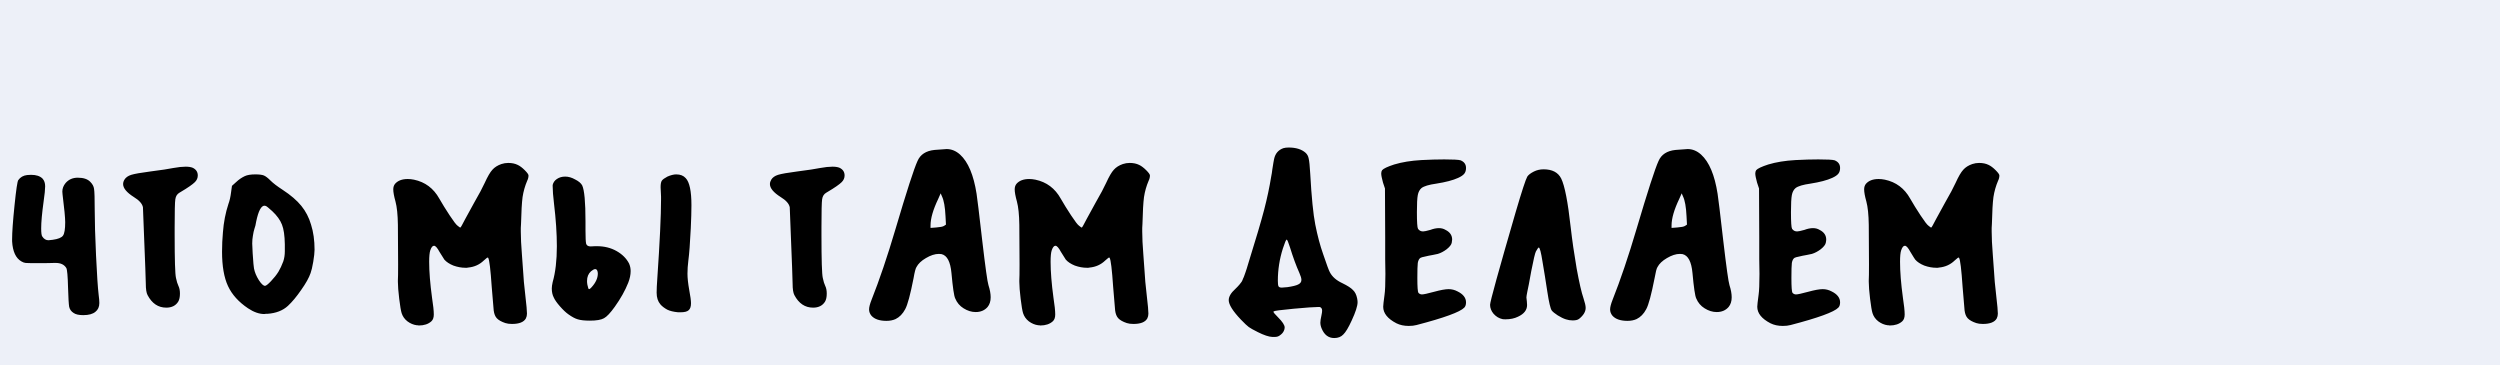
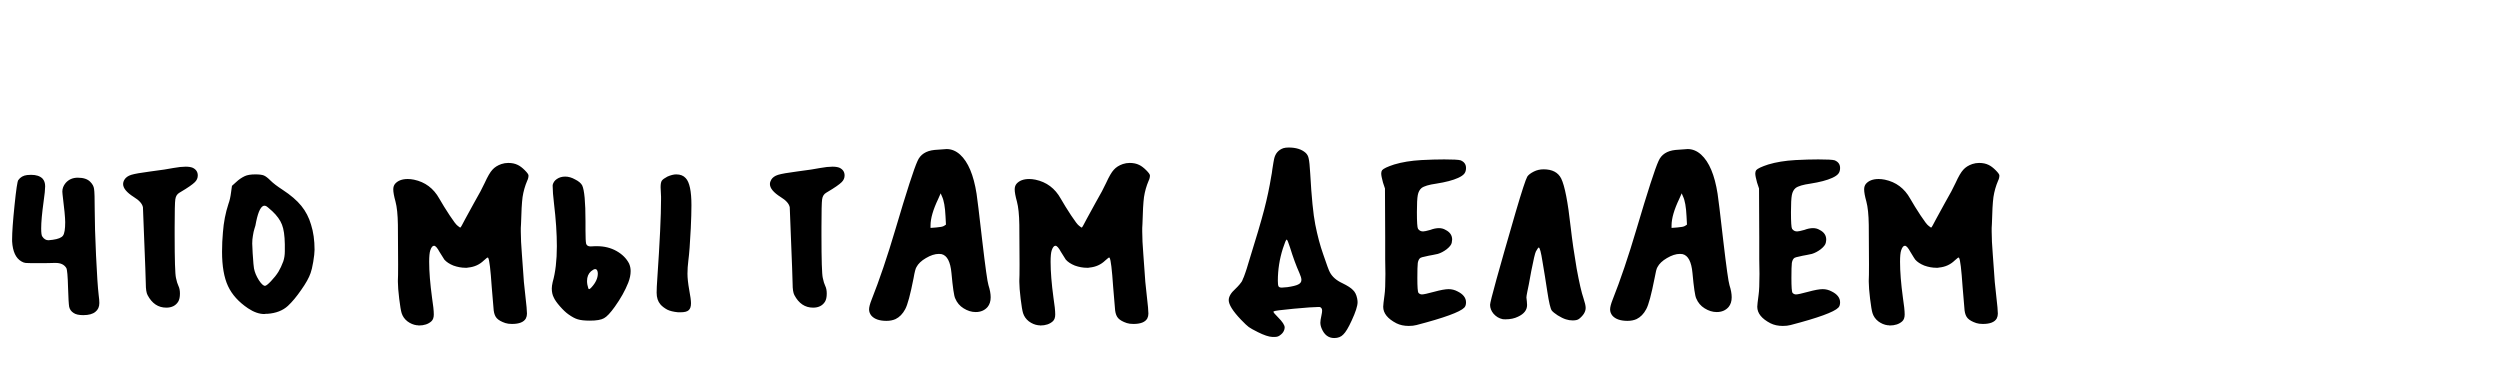
<svg xmlns="http://www.w3.org/2000/svg" width="1589" height="232" viewBox="0 0 1589 232" fill="none">
-   <rect width="1589" height="232" fill="#EDF0F8" />
  <path d="M17.22 111.26C17.78 111.167 18.62 111.12 19.74 111.12C23.007 111.12 25.433 111.913 27.02 113.5C28.14 114.713 28.7 116.347 28.7 118.4C28.7 120.36 28.373 123.58 27.72 128.06C26.693 135.527 26.18 141.22 26.18 145.14C26.18 148.033 26.413 149.76 26.88 150.32C27.907 151.907 29.213 152.7 30.8 152.7C31.08 152.7 31.967 152.607 33.46 152.42C36.913 151.953 39.107 151.067 40.04 149.76C40.973 148.453 41.44 145.607 41.44 141.22C41.44 138.42 40.88 132.54 39.76 123.58C39.667 123.113 39.62 122.507 39.62 121.76C39.62 119.8 40.32 117.98 41.72 116.3C43.68 114.06 46.247 112.94 49.42 112.94C53.06 112.94 55.72 113.827 57.4 115.6C58.8 117 59.593 118.493 59.78 120.08C60.06 121.667 60.2 126.147 60.2 133.52C60.2 140.707 60.48 150.32 61.04 162.36C61.6 174.4 62.16 182.8 62.72 187.56C63 189.613 63.14 191.293 63.14 192.6C63.14 195.027 62.3 196.893 60.62 198.2C58.94 199.6 56.373 200.3 52.92 200.3C50.12 200.3 48.067 199.833 46.76 198.9C45.267 197.967 44.333 196.66 43.96 194.98C43.68 193.3 43.447 189.333 43.26 183.08C43.073 175.52 42.7 171.273 42.14 170.34C40.833 168.193 38.593 167.12 35.42 167.12H34.44C33.04 167.213 29.26 167.26 23.1 167.26C19.367 167.26 17.08 167.213 16.24 167.12C15.4 167.027 14.513 166.7 13.58 166.14C10.033 164.087 8.073 159.84 7.7 153.4V152C7.7 147.613 8.213 140.427 9.24 130.44C10.267 120.453 11.06 115.133 11.62 114.48C12.927 112.613 14.793 111.54 17.22 111.26ZM110.17 106.78C113.25 106.22 115.863 105.94 118.01 105.94C119.877 105.94 121.37 106.173 122.49 106.64C124.637 107.667 125.71 109.3 125.71 111.54C125.71 113.127 125.103 114.527 123.89 115.74C122.397 117.233 119.363 119.333 114.79 122.04C114.603 122.133 114.37 122.273 114.09 122.46C112.597 123.3 111.71 124.7 111.43 126.66C111.15 128.527 111.01 134.453 111.01 144.44V149.48C111.01 165.16 111.29 174.213 111.85 176.64C112.317 178.88 112.83 180.56 113.39 181.68C114.043 182.987 114.37 184.62 114.37 186.58C114.37 188.82 113.997 190.547 113.25 191.76C111.663 194.28 109.143 195.54 105.69 195.54C100.557 195.54 96.59 192.88 93.79 187.56C93.043 186.16 92.67 183.733 92.67 180.28C92.577 175.8 92.25 166.793 91.69 153.26C91.224 139.727 90.944 132.54 90.85 131.7C90.383 129.46 88.47 127.313 85.11 125.26C80.537 122.367 78.25 119.613 78.25 117C78.25 116.067 78.53 115.133 79.09 114.2C79.93 112.8 81.377 111.773 83.43 111.12C85.577 110.467 89.543 109.767 95.33 109.02C102.61 108.087 107.557 107.34 110.17 106.78ZM173.054 134.22C170.814 132.167 169.414 131.047 168.854 130.86C168.761 130.86 168.621 130.86 168.434 130.86C168.341 130.767 168.248 130.72 168.154 130.72C166.008 130.72 164.234 134.08 162.834 140.8C162.554 142.667 162.181 144.207 161.714 145.42C161.341 146.54 161.014 148.033 160.734 149.9C160.454 151.393 160.314 153.027 160.314 154.8C160.314 155.36 160.408 157.413 160.594 160.96C160.968 166.653 161.248 169.873 161.434 170.62C161.901 173.047 162.928 175.52 164.514 178.04C166.101 180.467 167.408 181.68 168.434 181.68C169.088 181.68 170.348 180.7 172.214 178.74C174.174 176.687 175.761 174.68 176.974 172.72C178.094 170.853 179.121 168.66 180.054 166.14C180.708 164.18 181.034 162.033 181.034 159.7V155.22C180.941 149.713 180.334 145.56 179.214 142.76C178.094 139.867 176.041 137.02 173.054 134.22ZM155.554 111.96C157.141 111.213 159.381 110.84 162.274 110.84C164.794 110.84 166.614 111.073 167.734 111.54C168.854 112.007 170.254 113.08 171.934 114.76C173.614 116.44 176.181 118.4 179.634 120.64C184.768 124 188.734 127.407 191.534 130.86C194.334 134.313 196.388 138.28 197.694 142.76C199.188 147.427 199.934 152.747 199.934 158.72C199.934 160.493 199.654 163.06 199.094 166.42C198.534 169.687 197.974 172.067 197.414 173.56C196.388 176.547 194.381 180.14 191.394 184.34C188.501 188.54 185.701 191.9 182.994 194.42C179.728 197.407 175.388 199.087 169.974 199.46C169.788 199.46 169.461 199.46 168.994 199.46C168.528 199.553 168.201 199.6 168.014 199.6C164.748 199.6 161.294 198.387 157.654 195.96C151.681 191.947 147.434 187.233 144.914 181.82C142.394 176.407 141.134 169.127 141.134 159.98C141.134 155.78 141.321 151.673 141.694 147.66C142.161 141.313 143.328 135.293 145.194 129.6C145.941 127.64 146.501 125.167 146.874 122.18L147.434 118.12L150.234 115.6C151.821 114.107 153.594 112.893 155.554 111.96ZM318.702 104.26C320.102 103.793 321.549 103.56 323.042 103.56C325.376 103.56 327.382 103.98 329.062 104.82C330.462 105.473 331.956 106.593 333.542 108.18C335.129 109.767 335.922 110.887 335.922 111.54C335.922 112.66 335.642 113.78 335.082 114.9C333.682 118.167 332.702 121.62 332.142 125.26C331.676 128.807 331.349 134.5 331.162 142.34C331.162 142.9 331.116 143.74 331.022 144.86C331.022 145.98 331.022 146.773 331.022 147.24C331.022 151.067 331.256 155.873 331.722 161.66C332.189 167.353 332.469 171.227 332.562 173.28C332.656 176.08 333.122 181.12 333.962 188.4C334.616 193.907 334.942 197.547 334.942 199.32C334.942 200.44 334.709 201.467 334.242 202.4C332.936 204.733 329.996 205.9 325.422 205.9C323.742 205.9 322.342 205.713 321.222 205.34C318.702 204.5 316.882 203.473 315.762 202.26C314.736 201.14 314.082 199.507 313.802 197.36C313.709 196.427 313.289 191.433 312.542 182.38C311.796 171.273 311.049 165.113 310.302 163.9C310.116 163.62 309.836 163.62 309.462 163.9C309.182 164.087 308.529 164.647 307.502 165.58C304.796 168.193 301.482 169.687 297.562 170.06C297.376 170.06 297.096 170.107 296.722 170.2C296.349 170.2 296.069 170.2 295.882 170.2C293.362 170.2 290.796 169.733 288.182 168.8C285.662 167.773 283.749 166.513 282.442 165.02C282.256 164.833 281.229 163.2 279.362 160.12C277.962 157.507 276.796 156.2 275.862 156.2C274.929 156.2 274.136 157.18 273.482 159.14C273.016 160.54 272.782 162.967 272.782 166.42C272.782 172.673 273.389 180.28 274.602 189.24C275.349 194 275.722 197.547 275.722 199.88C275.722 201.84 275.209 203.287 274.182 204.22C272.222 205.993 269.562 206.88 266.202 206.88C266.016 206.88 265.782 206.833 265.502 206.74C265.222 206.74 265.036 206.74 264.942 206.74C262.796 206.46 260.789 205.62 258.922 204.22C257.149 202.82 255.936 201.093 255.282 199.04C254.816 197.547 254.302 194.513 253.742 189.94C253.182 185.273 252.902 181.68 252.902 179.16V178.04C252.996 176.92 253.042 173.607 253.042 168.1C253.042 159.14 252.996 150.74 252.902 142.9C252.809 136.46 252.296 131.513 251.362 128.06C250.429 124.7 249.962 122.133 249.962 120.36C249.962 118.96 250.336 117.793 251.082 116.86C252.856 114.807 255.562 113.78 259.202 113.78C260.416 113.78 261.722 113.92 263.122 114.2C270.216 115.693 275.582 119.707 279.222 126.24C281.089 129.507 283.282 133.053 285.802 136.88C288.322 140.707 290.002 142.9 290.842 143.46C291.402 143.833 291.822 144.16 292.102 144.44C292.476 144.627 292.662 144.673 292.662 144.58C292.849 144.58 293.876 142.76 295.742 139.12C296.396 137.813 298.262 134.407 301.342 128.9C304.516 123.393 306.756 119.193 308.062 116.3C309.929 112.193 311.562 109.393 312.962 107.9C314.362 106.313 316.276 105.1 318.702 104.26ZM379.978 173.84C379.978 173.093 379.838 172.44 379.558 171.88C379.278 171.32 378.858 171.04 378.298 171.04C377.644 171.04 376.758 171.507 375.638 172.44C373.958 173.933 373.118 175.987 373.118 178.6C373.118 180.093 373.398 181.68 373.958 183.36C374.238 184.013 374.798 183.873 375.638 182.94C375.731 182.847 375.778 182.8 375.778 182.8C375.871 182.707 375.964 182.613 376.058 182.52C378.671 179.627 379.978 176.733 379.978 173.84ZM351.278 117.56C351.651 115.973 352.538 114.713 353.938 113.78C355.431 112.753 357.204 112.24 359.258 112.24C361.311 112.24 363.411 112.847 365.558 114.06C367.798 115.18 369.291 116.44 370.038 117.84C371.438 120.827 372.138 128.433 372.138 140.66V143.32V146.4C372.138 150.973 372.278 153.82 372.558 154.94C372.931 156.06 373.864 156.62 375.358 156.62C376.478 156.62 377.458 156.573 378.298 156.48H379.417C384.084 156.48 388.238 157.507 391.878 159.56C395.518 161.613 398.178 164.273 399.858 167.54C400.511 169.033 400.838 170.62 400.838 172.3C400.838 174.633 400.324 177.107 399.298 179.72C397.338 184.667 394.491 189.753 390.758 194.98C387.958 198.9 385.671 201.327 383.898 202.26C382.124 203.287 379.138 203.8 374.938 203.8C371.578 203.8 369.011 203.52 367.238 202.96C365.558 202.493 363.551 201.42 361.218 199.74C359.631 198.62 357.858 196.94 355.898 194.7C353.938 192.46 352.631 190.593 351.978 189.1C351.138 187.513 350.718 185.6 350.718 183.36C350.718 182.333 350.904 180.98 351.278 179.3C353.051 173.14 353.938 165.533 353.938 156.48C353.938 148.453 353.331 139.4 352.118 129.32C351.558 124.653 351.278 121.013 351.278 118.4V117.56ZM424.218 112.24C426.364 111.307 428.231 110.84 429.818 110.84C432.431 110.84 434.438 111.633 435.838 113.22C438.264 115.74 439.478 121.48 439.478 130.44C439.478 134.36 439.338 139.26 439.058 145.14C438.591 154.66 438.078 161.473 437.518 165.58C437.144 168.567 436.958 171.367 436.958 173.98C436.958 176.687 437.331 180.14 438.078 184.34C438.824 188.26 439.198 191.06 439.198 192.74C439.198 194.887 438.684 196.38 437.658 197.22C436.724 198.06 435.044 198.48 432.618 198.48H430.938C428.044 198.2 425.758 197.64 424.078 196.8C422.211 195.773 420.764 194.653 419.738 193.44C418.151 191.573 417.357 189.1 417.357 186.02C417.357 183.967 417.498 180.98 417.778 177.06C419.364 153.82 420.158 137.067 420.158 126.8V124.98C419.971 121.433 419.878 119.427 419.878 118.96C419.878 116.907 420.158 115.507 420.718 114.76C421.278 114.013 422.444 113.173 424.218 112.24ZM521.283 106.78C524.363 106.22 526.977 105.94 529.123 105.94C530.99 105.94 532.483 106.173 533.603 106.64C535.75 107.667 536.823 109.3 536.823 111.54C536.823 113.127 536.217 114.527 535.003 115.74C533.51 117.233 530.477 119.333 525.903 122.04C525.717 122.133 525.483 122.273 525.203 122.46C523.71 123.3 522.823 124.7 522.543 126.66C522.263 128.527 522.123 134.453 522.123 144.44V149.48C522.123 165.16 522.403 174.213 522.963 176.64C523.43 178.88 523.943 180.56 524.503 181.68C525.157 182.987 525.483 184.62 525.483 186.58C525.483 188.82 525.11 190.547 524.363 191.76C522.777 194.28 520.257 195.54 516.803 195.54C511.67 195.54 507.703 192.88 504.903 187.56C504.157 186.16 503.783 183.733 503.783 180.28C503.69 175.8 503.363 166.793 502.803 153.26C502.337 139.727 502.057 132.54 501.963 131.7C501.497 129.46 499.583 127.313 496.223 125.26C491.65 122.367 489.363 119.613 489.363 117C489.363 116.067 489.643 115.133 490.203 114.2C491.043 112.8 492.49 111.773 494.543 111.12C496.69 110.467 500.657 109.767 506.443 109.02C513.723 108.087 518.67 107.34 521.283 106.78ZM600.968 137.44C600.688 131.56 599.941 127.36 598.728 124.84L597.888 122.88L596.348 126.38C593.081 133.193 591.448 138.84 591.448 143.32V144.86L595.088 144.58C597.608 144.393 599.241 144.067 599.988 143.6L601.248 142.76L600.968 137.44ZM593.968 95.3C598.448 94.927 601.014 94.74 601.668 94.74C604.748 94.74 607.594 95.907 610.208 98.24C615.341 102.907 618.841 111.213 620.708 123.16C621.081 125.307 622.294 135.34 624.348 153.26C626.308 169.967 627.614 179.3 628.268 181.26C629.201 184.153 629.668 186.72 629.668 188.96C629.668 191.48 629.014 193.533 627.708 195.12C625.841 197.267 623.321 198.34 620.148 198.34C617.534 198.34 614.968 197.547 612.448 195.96C610.021 194.467 608.248 192.367 607.128 189.66C606.381 188.167 605.588 182.8 604.748 173.56C604.094 166.373 601.994 162.36 598.448 161.52C598.074 161.427 597.514 161.38 596.768 161.38C594.248 161.38 591.494 162.267 588.508 164.04C585.614 165.72 583.608 167.633 582.488 169.78C581.928 170.62 581.321 172.953 580.667 176.78C578.614 187.233 576.841 193.813 575.348 196.52C573.761 199.507 571.708 201.607 569.188 202.82C567.508 203.567 565.594 203.94 563.448 203.94C559.061 203.94 555.888 202.867 553.927 200.72C552.901 199.507 552.388 198.153 552.388 196.66C552.388 195.26 552.901 193.253 553.927 190.64C558.968 177.947 564.054 162.92 569.188 145.56C576.281 121.573 580.948 107.153 583.188 102.3C584.961 98.193 588.554 95.86 593.968 95.3ZM713.683 104.26C715.083 103.793 716.529 103.56 718.023 103.56C720.356 103.56 722.363 103.98 724.043 104.82C725.443 105.473 726.936 106.593 728.523 108.18C730.109 109.767 730.903 110.887 730.903 111.54C730.903 112.66 730.623 113.78 730.063 114.9C728.663 118.167 727.683 121.62 727.123 125.26C726.656 128.807 726.329 134.5 726.143 142.34C726.143 142.9 726.096 143.74 726.003 144.86C726.003 145.98 726.003 146.773 726.003 147.24C726.003 151.067 726.236 155.873 726.703 161.66C727.169 167.353 727.449 171.227 727.543 173.28C727.636 176.08 728.103 181.12 728.943 188.4C729.596 193.907 729.923 197.547 729.923 199.32C729.923 200.44 729.689 201.467 729.223 202.4C727.916 204.733 724.976 205.9 720.403 205.9C718.723 205.9 717.323 205.713 716.203 205.34C713.683 204.5 711.863 203.473 710.743 202.26C709.716 201.14 709.063 199.507 708.783 197.36C708.689 196.427 708.269 191.433 707.523 182.38C706.776 171.273 706.029 165.113 705.283 163.9C705.096 163.62 704.816 163.62 704.443 163.9C704.163 164.087 703.509 164.647 702.483 165.58C699.776 168.193 696.463 169.687 692.543 170.06C692.356 170.06 692.076 170.107 691.703 170.2C691.329 170.2 691.049 170.2 690.863 170.2C688.343 170.2 685.776 169.733 683.163 168.8C680.643 167.773 678.729 166.513 677.423 165.02C677.236 164.833 676.209 163.2 674.343 160.12C672.943 157.507 671.776 156.2 670.843 156.2C669.909 156.2 669.116 157.18 668.463 159.14C667.996 160.54 667.763 162.967 667.763 166.42C667.763 172.673 668.369 180.28 669.583 189.24C670.329 194 670.703 197.547 670.703 199.88C670.703 201.84 670.189 203.287 669.163 204.22C667.203 205.993 664.543 206.88 661.183 206.88C660.996 206.88 660.763 206.833 660.483 206.74C660.203 206.74 660.016 206.74 659.923 206.74C657.776 206.46 655.769 205.62 653.903 204.22C652.129 202.82 650.916 201.093 650.263 199.04C649.796 197.547 649.283 194.513 648.723 189.94C648.163 185.273 647.883 181.68 647.883 179.16V178.04C647.976 176.92 648.023 173.607 648.023 168.1C648.023 159.14 647.976 150.74 647.883 142.9C647.789 136.46 647.276 131.513 646.343 128.06C645.409 124.7 644.943 122.133 644.943 120.36C644.943 118.96 645.316 117.793 646.063 116.86C647.836 114.807 650.543 113.78 654.183 113.78C655.396 113.78 656.703 113.92 658.103 114.2C665.196 115.693 670.563 119.707 674.203 126.24C676.069 129.507 678.263 133.053 680.783 136.88C683.303 140.707 684.983 142.9 685.823 143.46C686.383 143.833 686.803 144.16 687.083 144.44C687.456 144.627 687.643 144.673 687.643 144.58C687.829 144.58 688.856 142.76 690.723 139.12C691.376 137.813 693.243 134.407 696.323 128.9C699.496 123.393 701.736 119.193 703.043 116.3C704.909 112.193 706.543 109.393 707.943 107.9C709.343 106.313 711.256 105.1 713.683 104.26ZM819.898 157.18C818.871 153.913 818.171 152.28 817.798 152.28C817.425 152.28 816.631 154.147 815.418 157.88C813.271 164.6 812.198 171.46 812.198 178.46C812.198 180.233 812.338 181.4 812.618 181.96C812.898 182.52 813.598 182.8 814.718 182.8C814.998 182.8 816.165 182.707 818.218 182.52C821.485 182.053 823.771 181.493 825.078 180.84C826.478 180.187 827.178 179.207 827.178 177.9C827.178 176.873 826.758 175.427 825.918 173.56C823.865 168.987 821.858 163.527 819.898 157.18ZM815.698 94.18C816.631 93.9 817.751 93.76 819.058 93.76C823.725 93.76 827.318 94.88 829.838 97.12C830.865 98.053 831.518 99.267 831.798 100.76C832.171 102.253 832.498 105.427 832.778 110.28C833.618 125.4 834.691 136.227 835.998 142.76C837.398 149.853 839.078 156.153 841.038 161.66C843.278 168.287 844.678 172.067 845.238 173C846.731 175.893 849.391 178.227 853.218 180C856.485 181.587 858.725 183.033 859.938 184.34C861.245 185.553 862.131 187.327 862.598 189.66C862.785 190.593 862.878 191.387 862.878 192.04C862.878 194.467 861.618 198.387 859.098 203.8C857.045 208.28 855.271 211.22 853.778 212.62C852.378 214.113 850.465 214.86 848.038 214.86C844.398 214.86 841.738 212.853 840.058 208.84C839.498 207.533 839.218 206.273 839.218 205.06C839.218 204.033 839.451 202.493 839.918 200.44C840.198 199.133 840.338 198.153 840.338 197.5C840.338 196.193 839.825 195.4 838.798 195.12H837.958C835.438 195.12 830.165 195.493 822.138 196.24C814.111 196.987 809.911 197.547 809.538 197.92C809.445 198.013 809.398 198.107 809.398 198.2C809.398 198.573 810.378 199.74 812.338 201.7C815.138 204.5 816.538 206.647 816.538 208.14C816.538 208.887 816.351 209.633 815.978 210.38C815.511 211.407 814.671 212.34 813.458 213.18C812.618 213.833 811.545 214.16 810.238 214.16H808.698C806.458 214.067 803.378 213.04 799.458 211.08C796.658 209.68 794.745 208.607 793.718 207.86C792.785 207.207 791.105 205.62 788.678 203.1C783.545 197.687 780.978 193.58 780.978 190.78C780.978 188.54 782.378 186.16 785.178 183.64C785.738 183.08 786.205 182.613 786.578 182.24C787.045 181.773 787.465 181.307 787.838 180.84C788.305 180.28 788.631 179.86 788.818 179.58C789.098 179.3 789.378 178.833 789.658 178.18C789.938 177.527 790.125 177.06 790.218 176.78C790.405 176.5 790.638 175.94 790.918 175.1C791.291 174.167 791.525 173.513 791.618 173.14C791.805 172.673 792.085 171.833 792.458 170.62C792.831 169.407 793.111 168.473 793.298 167.82C798.245 151.953 801.651 140.427 803.518 133.24C805.385 126.053 806.878 119.007 807.998 112.1C808.278 110.793 808.511 109.3 808.698 107.62C808.978 105.847 809.211 104.4 809.398 103.28C809.585 102.16 809.725 101.413 809.818 101.04C810.565 97.587 812.525 95.3 815.698 94.18ZM903.385 101.74C908.705 101.46 913.558 101.32 917.945 101.32C923.545 101.32 926.998 101.507 928.305 101.88C930.638 102.813 931.805 104.447 931.805 106.78C931.805 108.273 931.432 109.487 930.685 110.42C929.938 111.353 928.632 112.24 926.765 113.08C923.498 114.573 918.878 115.787 912.905 116.72C908.238 117.373 905.112 118.307 903.525 119.52C902.312 120.547 901.518 122.04 901.145 124C900.772 125.96 900.585 129.553 900.585 134.78C900.585 141.127 900.818 144.673 901.285 145.42C902.032 146.54 903.105 147.1 904.505 147.1C905.252 147.1 906.792 146.773 909.125 146.12C911.085 145.373 912.905 145 914.585 145C916.172 145 917.572 145.373 918.785 146.12C921.585 147.52 922.985 149.573 922.985 152.28C922.985 152.747 922.892 153.447 922.705 154.38C922.425 155.593 921.352 156.947 919.485 158.44C917.618 159.84 915.752 160.82 913.885 161.38C913.418 161.473 912.298 161.707 910.525 162.08C908.845 162.36 907.258 162.687 905.765 163.06C904.272 163.34 903.292 163.62 902.825 163.9C901.985 164.46 901.425 165.533 901.145 167.12C900.958 168.707 900.865 171.88 900.865 176.64C900.865 182.333 901.098 185.507 901.565 186.16C902.218 186.813 902.965 187.14 903.805 187.14C904.832 187.14 907.398 186.58 911.505 185.46C915.612 184.34 918.692 183.78 920.745 183.78C922.705 183.78 924.572 184.247 926.345 185.18C929.985 186.953 931.805 189.287 931.805 192.18C931.805 193.673 931.432 194.793 930.685 195.54C927.978 198.34 917.852 202.027 900.305 206.6C898.905 206.973 897.272 207.16 895.405 207.16C892.418 207.16 889.805 206.6 887.565 205.48C881.965 202.587 879.165 199.087 879.165 194.98C879.165 194.047 879.445 191.527 880.005 187.42C880.378 184.9 880.565 180.467 880.565 174.12C880.565 172.907 880.518 169.78 880.425 164.74C880.425 159.607 880.425 154.987 880.425 150.88L880.285 119.8L879.025 116.02C878.278 113.313 877.905 111.4 877.905 110.28C877.905 109.44 878.092 108.74 878.465 108.18C879.305 107.153 881.872 105.94 886.165 104.54C891.112 103.047 896.852 102.113 903.385 101.74ZM974.951 109.02C976.818 108.087 978.871 107.62 981.111 107.62C986.618 107.62 990.351 109.58 992.311 113.5C994.551 118.073 996.558 128.387 998.331 144.44C999.265 152.653 1000.52 161.38 1002.11 170.62C1003.79 179.767 1005.24 186.067 1006.45 189.52C1007.38 192.32 1007.85 194.373 1007.85 195.68C1007.85 198.107 1006.45 200.44 1003.65 202.68C1002.81 203.333 1001.46 203.66 999.591 203.66C998.098 203.66 996.651 203.427 995.251 202.96C993.758 202.493 992.031 201.653 990.071 200.44C988.205 199.227 986.945 198.2 986.291 197.36C985.451 196.147 984.518 192.18 983.491 185.46C982.465 178.647 981.438 172.253 980.411 166.28C979.478 160.307 978.685 157.32 978.031 157.32C977.751 157.32 977.145 158.16 976.211 159.84C975.651 160.96 974.671 165.113 973.271 172.3C972.058 179.113 971.218 183.5 970.751 185.46C970.378 187.327 970.191 188.54 970.191 189.1C970.191 189.473 970.285 190.313 970.471 191.62C970.565 192.18 970.611 192.927 970.611 193.86C970.611 197.033 968.698 199.507 964.871 201.28C962.631 202.4 959.971 202.96 956.891 202.96C955.958 202.96 955.305 202.913 954.931 202.82C952.785 202.353 950.918 201.233 949.331 199.46C947.838 197.687 947.091 195.773 947.091 193.72C947.091 191.76 952.505 172.16 963.331 134.92C967.251 121.573 969.725 114.013 970.751 112.24C971.498 111.12 972.898 110.047 974.951 109.02ZM1071.96 137.44C1071.68 131.56 1070.94 127.36 1069.72 124.84L1068.88 122.88L1067.34 126.38C1064.08 133.193 1062.44 138.84 1062.44 143.32V144.86L1066.08 144.58C1068.6 144.393 1070.24 144.067 1070.98 143.6L1072.24 142.76L1071.96 137.44ZM1064.96 95.3C1069.44 94.927 1072.01 94.74 1072.66 94.74C1075.74 94.74 1078.59 95.907 1081.2 98.24C1086.34 102.907 1089.84 111.213 1091.7 123.16C1092.08 125.307 1093.29 135.34 1095.34 153.26C1097.3 169.967 1098.61 179.3 1099.26 181.26C1100.2 184.153 1100.66 186.72 1100.66 188.96C1100.66 191.48 1100.01 193.533 1098.7 195.12C1096.84 197.267 1094.32 198.34 1091.14 198.34C1088.53 198.34 1085.96 197.547 1083.44 195.96C1081.02 194.467 1079.24 192.367 1078.12 189.66C1077.38 188.167 1076.58 182.8 1075.74 173.56C1075.09 166.373 1072.99 162.36 1069.44 161.52C1069.07 161.427 1068.51 161.38 1067.76 161.38C1065.24 161.38 1062.49 162.267 1059.5 164.04C1056.61 165.72 1054.6 167.633 1053.48 169.78C1052.92 170.62 1052.32 172.953 1051.66 176.78C1049.61 187.233 1047.84 193.813 1046.34 196.52C1044.76 199.507 1042.7 201.607 1040.18 202.82C1038.5 203.567 1036.59 203.94 1034.44 203.94C1030.06 203.94 1026.88 202.867 1024.92 200.72C1023.9 199.507 1023.38 198.153 1023.38 196.66C1023.38 195.26 1023.9 193.253 1024.92 190.64C1029.96 177.947 1035.05 162.92 1040.18 145.56C1047.28 121.573 1051.94 107.153 1054.18 102.3C1055.96 98.193 1059.55 95.86 1064.96 95.3ZM1141.14 101.74C1146.46 101.46 1151.31 101.32 1155.7 101.32C1161.3 101.32 1164.75 101.507 1166.06 101.88C1168.39 102.813 1169.56 104.447 1169.56 106.78C1169.56 108.273 1169.19 109.487 1168.44 110.42C1167.69 111.353 1166.39 112.24 1164.52 113.08C1161.25 114.573 1156.63 115.787 1150.66 116.72C1145.99 117.373 1142.87 118.307 1141.28 119.52C1140.07 120.547 1139.27 122.04 1138.9 124C1138.53 125.96 1138.34 129.553 1138.34 134.78C1138.34 141.127 1138.57 144.673 1139.04 145.42C1139.79 146.54 1140.86 147.1 1142.26 147.1C1143.01 147.1 1144.55 146.773 1146.88 146.12C1148.84 145.373 1150.66 145 1152.34 145C1153.93 145 1155.33 145.373 1156.54 146.12C1159.34 147.52 1160.74 149.573 1160.74 152.28C1160.74 152.747 1160.65 153.447 1160.46 154.38C1160.18 155.593 1159.11 156.947 1157.24 158.44C1155.37 159.84 1153.51 160.82 1151.64 161.38C1151.17 161.473 1150.05 161.707 1148.28 162.08C1146.6 162.36 1145.01 162.687 1143.52 163.06C1142.03 163.34 1141.05 163.62 1140.58 163.9C1139.74 164.46 1139.18 165.533 1138.9 167.12C1138.71 168.707 1138.62 171.88 1138.62 176.64C1138.62 182.333 1138.85 185.507 1139.32 186.16C1139.97 186.813 1140.72 187.14 1141.56 187.14C1142.59 187.14 1145.15 186.58 1149.26 185.46C1153.37 184.34 1156.45 183.78 1158.5 183.78C1160.46 183.78 1162.33 184.247 1164.1 185.18C1167.74 186.953 1169.56 189.287 1169.56 192.18C1169.56 193.673 1169.19 194.793 1168.44 195.54C1165.73 198.34 1155.61 202.027 1138.06 206.6C1136.66 206.973 1135.03 207.16 1133.16 207.16C1130.17 207.16 1127.56 206.6 1125.32 205.48C1119.72 202.587 1116.92 199.087 1116.92 194.98C1116.92 194.047 1117.2 191.527 1117.76 187.42C1118.13 184.9 1118.32 180.467 1118.32 174.12C1118.32 172.907 1118.27 169.78 1118.18 164.74C1118.18 159.607 1118.18 154.987 1118.18 150.88L1118.04 119.8L1116.78 116.02C1116.03 113.313 1115.66 111.4 1115.66 110.28C1115.66 109.44 1115.85 108.74 1116.22 108.18C1117.06 107.153 1119.63 105.94 1123.92 104.54C1128.87 103.047 1134.61 102.113 1141.14 101.74ZM1253.59 104.26C1254.99 103.793 1256.43 103.56 1257.93 103.56C1260.26 103.56 1262.27 103.98 1263.95 104.82C1265.35 105.473 1266.84 106.593 1268.43 108.18C1270.01 109.767 1270.81 110.887 1270.81 111.54C1270.81 112.66 1270.53 113.78 1269.97 114.9C1268.57 118.167 1267.59 121.62 1267.03 125.26C1266.56 128.807 1266.23 134.5 1266.05 142.34C1266.05 142.9 1266 143.74 1265.91 144.86C1265.91 145.98 1265.91 146.773 1265.91 147.24C1265.91 151.067 1266.14 155.873 1266.61 161.66C1267.07 167.353 1267.35 171.227 1267.45 173.28C1267.54 176.08 1268.01 181.12 1268.85 188.4C1269.5 193.907 1269.83 197.547 1269.83 199.32C1269.83 200.44 1269.59 201.467 1269.13 202.4C1267.82 204.733 1264.88 205.9 1260.31 205.9C1258.63 205.9 1257.23 205.713 1256.11 205.34C1253.59 204.5 1251.77 203.473 1250.65 202.26C1249.62 201.14 1248.97 199.507 1248.69 197.36C1248.59 196.427 1248.17 191.433 1247.43 182.38C1246.68 171.273 1245.93 165.113 1245.19 163.9C1245 163.62 1244.72 163.62 1244.35 163.9C1244.07 164.087 1243.41 164.647 1242.39 165.58C1239.68 168.193 1236.37 169.687 1232.45 170.06C1232.26 170.06 1231.98 170.107 1231.61 170.2C1231.23 170.2 1230.95 170.2 1230.77 170.2C1228.25 170.2 1225.68 169.733 1223.07 168.8C1220.55 167.773 1218.63 166.513 1217.33 165.02C1217.14 164.833 1216.11 163.2 1214.25 160.12C1212.85 157.507 1211.68 156.2 1210.75 156.2C1209.81 156.2 1209.02 157.18 1208.37 159.14C1207.9 160.54 1207.67 162.967 1207.67 166.42C1207.67 172.673 1208.27 180.28 1209.49 189.24C1210.23 194 1210.61 197.547 1210.61 199.88C1210.61 201.84 1210.09 203.287 1209.07 204.22C1207.11 205.993 1204.45 206.88 1201.09 206.88C1200.9 206.88 1200.67 206.833 1200.39 206.74C1200.11 206.74 1199.92 206.74 1199.83 206.74C1197.68 206.46 1195.67 205.62 1193.81 204.22C1192.03 202.82 1190.82 201.093 1190.17 199.04C1189.7 197.547 1189.19 194.513 1188.63 189.94C1188.07 185.273 1187.79 181.68 1187.79 179.16V178.04C1187.88 176.92 1187.93 173.607 1187.93 168.1C1187.93 159.14 1187.88 150.74 1187.79 142.9C1187.69 136.46 1187.18 131.513 1186.25 128.06C1185.31 124.7 1184.85 122.133 1184.85 120.36C1184.85 118.96 1185.22 117.793 1185.97 116.86C1187.74 114.807 1190.45 113.78 1194.09 113.78C1195.3 113.78 1196.61 113.92 1198.01 114.2C1205.1 115.693 1210.47 119.707 1214.11 126.24C1215.97 129.507 1218.17 133.053 1220.69 136.88C1223.21 140.707 1224.89 142.9 1225.73 143.46C1226.29 143.833 1226.71 144.16 1226.99 144.44C1227.36 144.627 1227.55 144.673 1227.55 144.58C1227.73 144.58 1228.76 142.76 1230.63 139.12C1231.28 137.813 1233.15 134.407 1236.23 128.9C1239.4 123.393 1241.64 119.193 1242.95 116.3C1244.81 112.193 1246.45 109.393 1247.85 107.9C1249.25 106.313 1251.16 105.1 1253.59 104.26Z" fill="black" />
</svg>